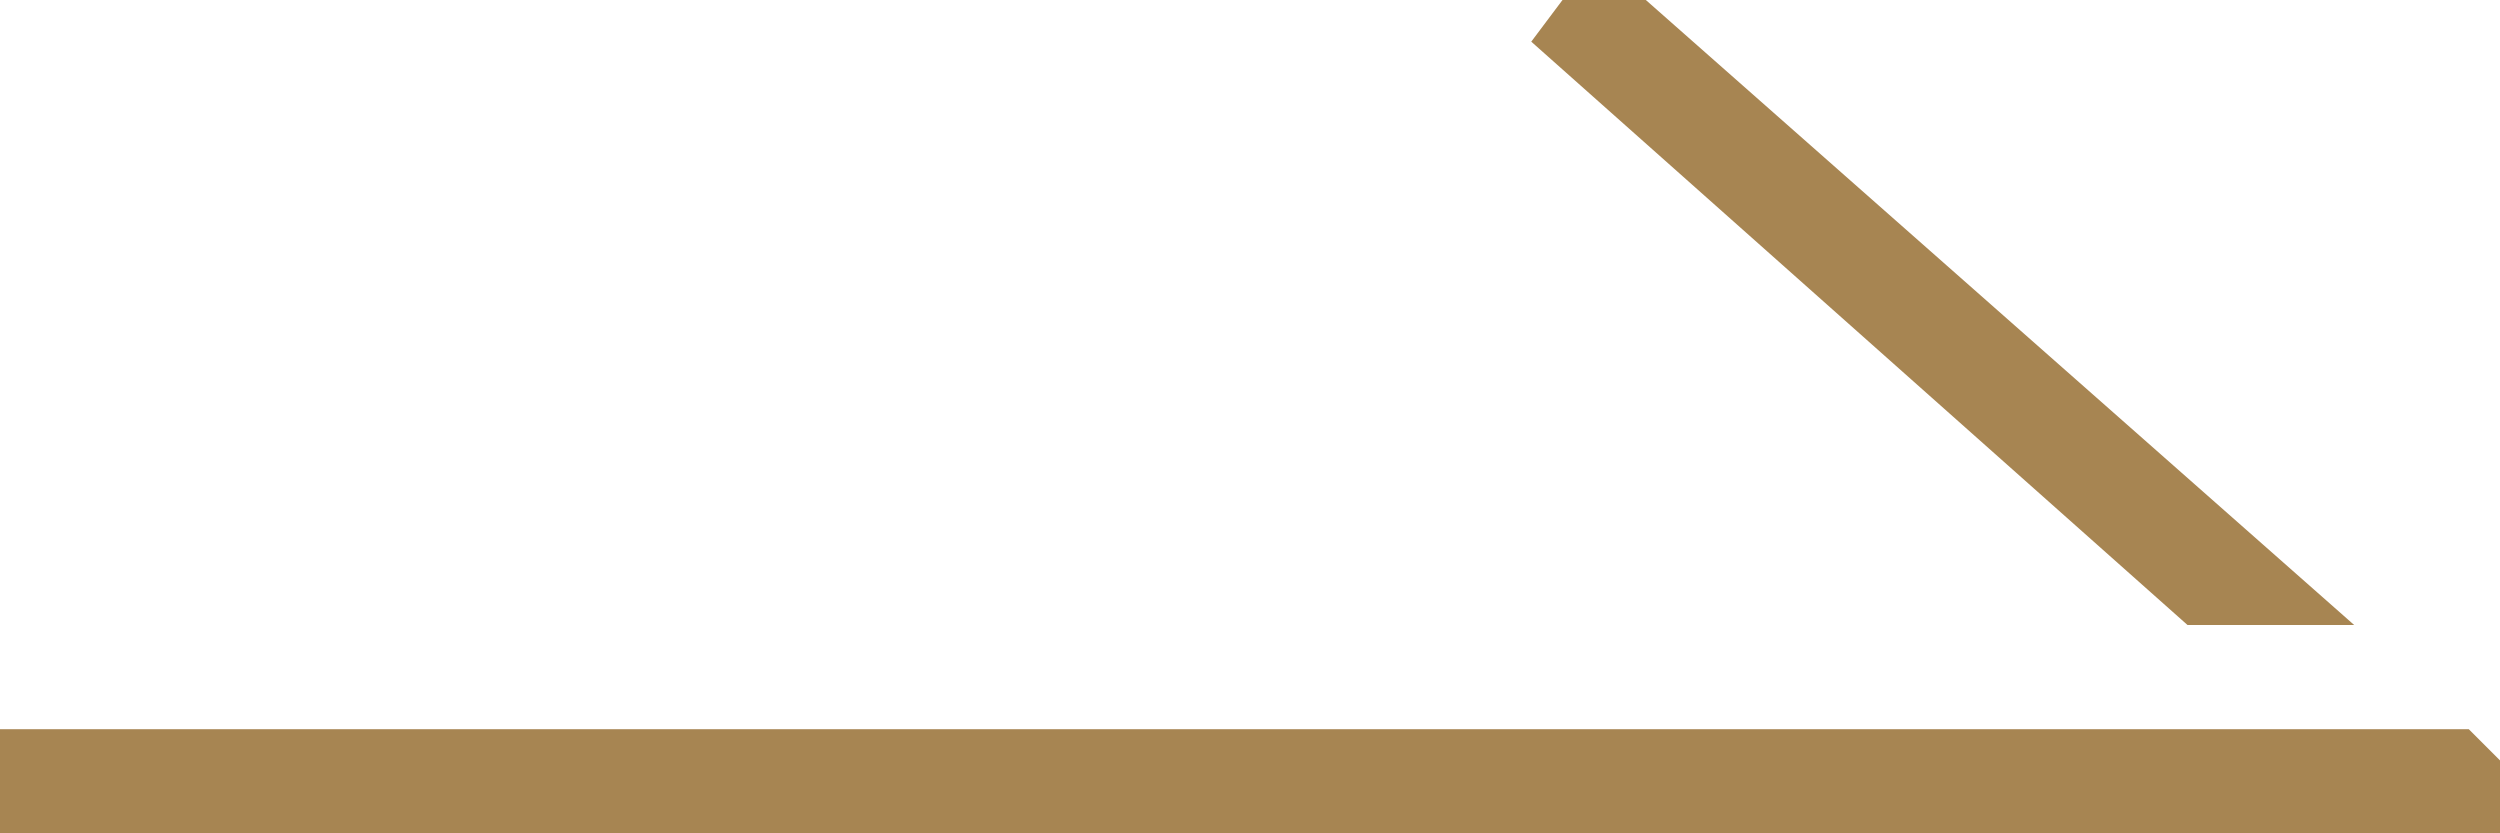
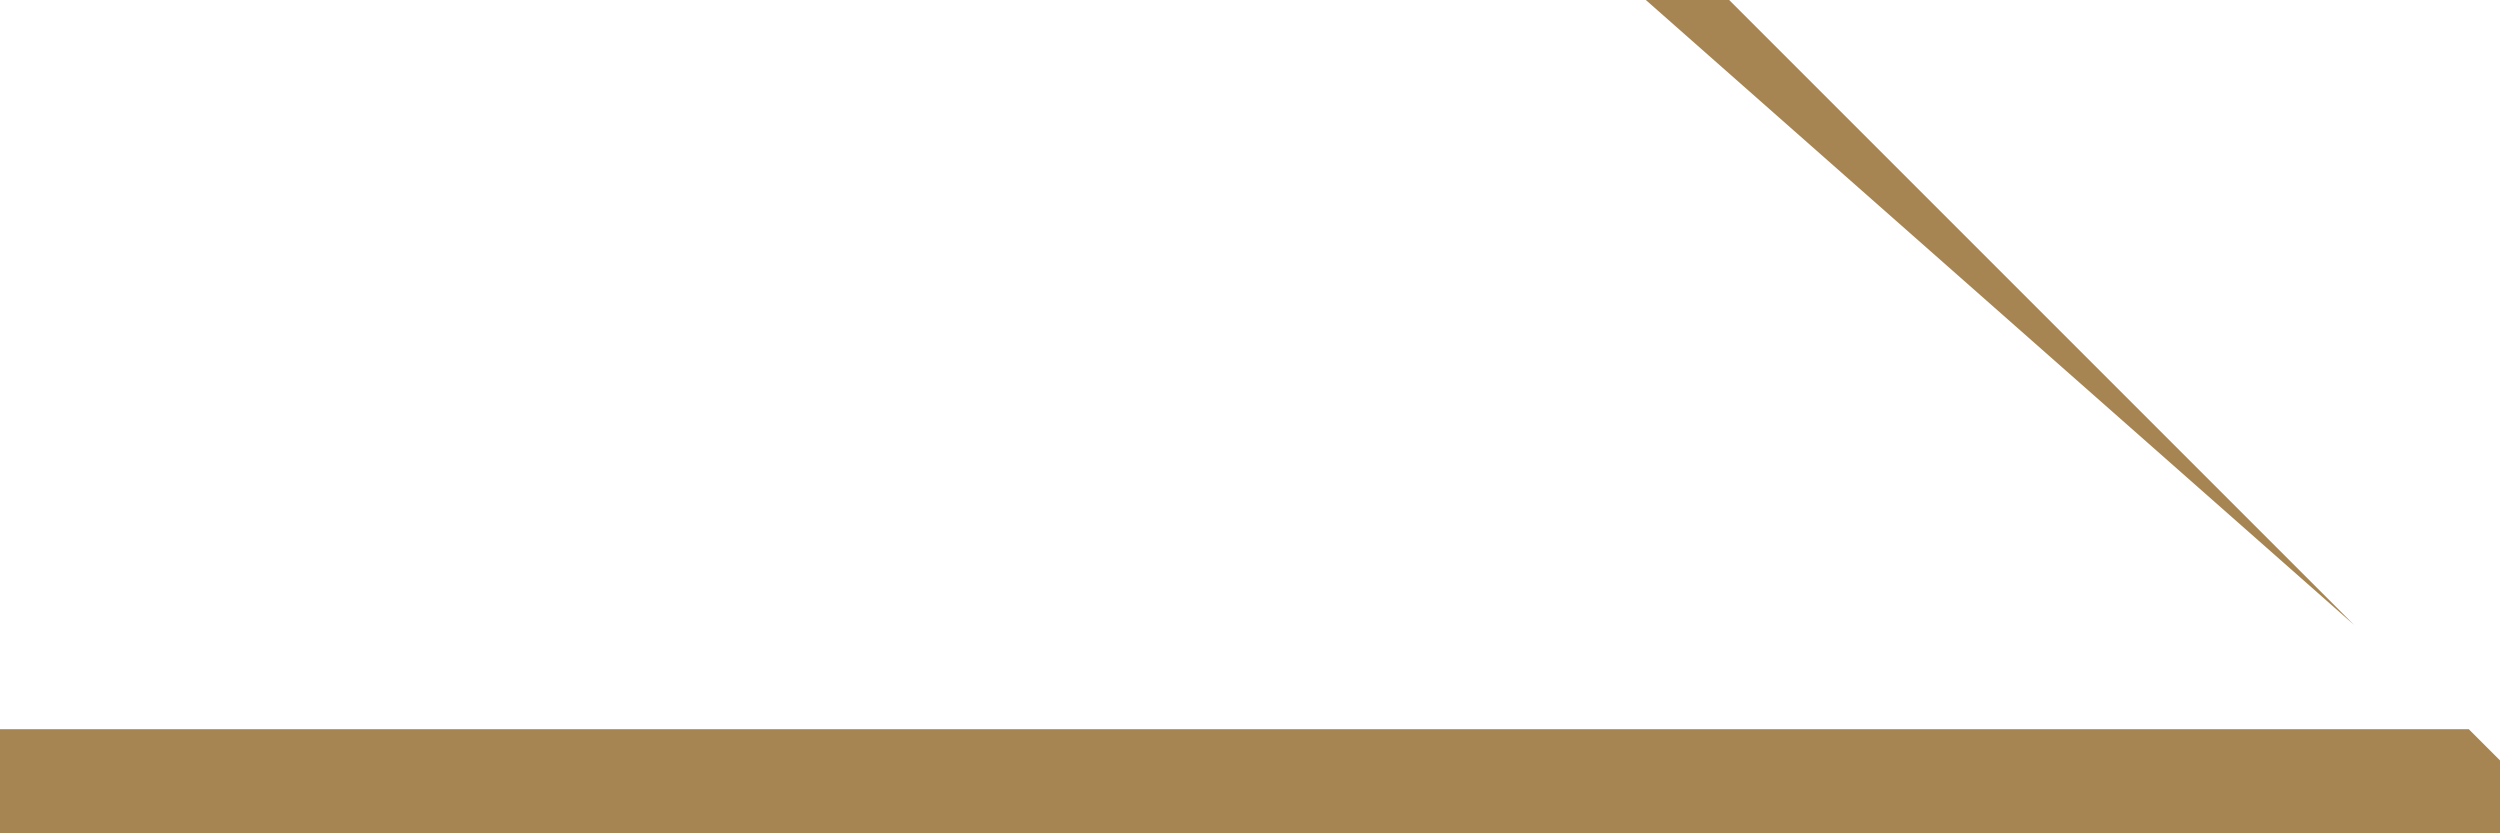
<svg xmlns="http://www.w3.org/2000/svg" id="_レイヤー_1" version="1.1" viewBox="0 0 24 8">
  <defs>
    <style>
      .st0 {
        fill: #a78552;
      }
    </style>
  </defs>
-   <path class="st0" d="M23.7,7H0v1h24v-.7l-.3-.3ZM22.6,6L15.8,0h-.8l-.3.4,6.3,5.6h1.6Z" />
+   <path class="st0" d="M23.7,7H0v1h24v-.7l-.3-.3ZM22.6,6L15.8,0h-.8h1.6Z" />
</svg>